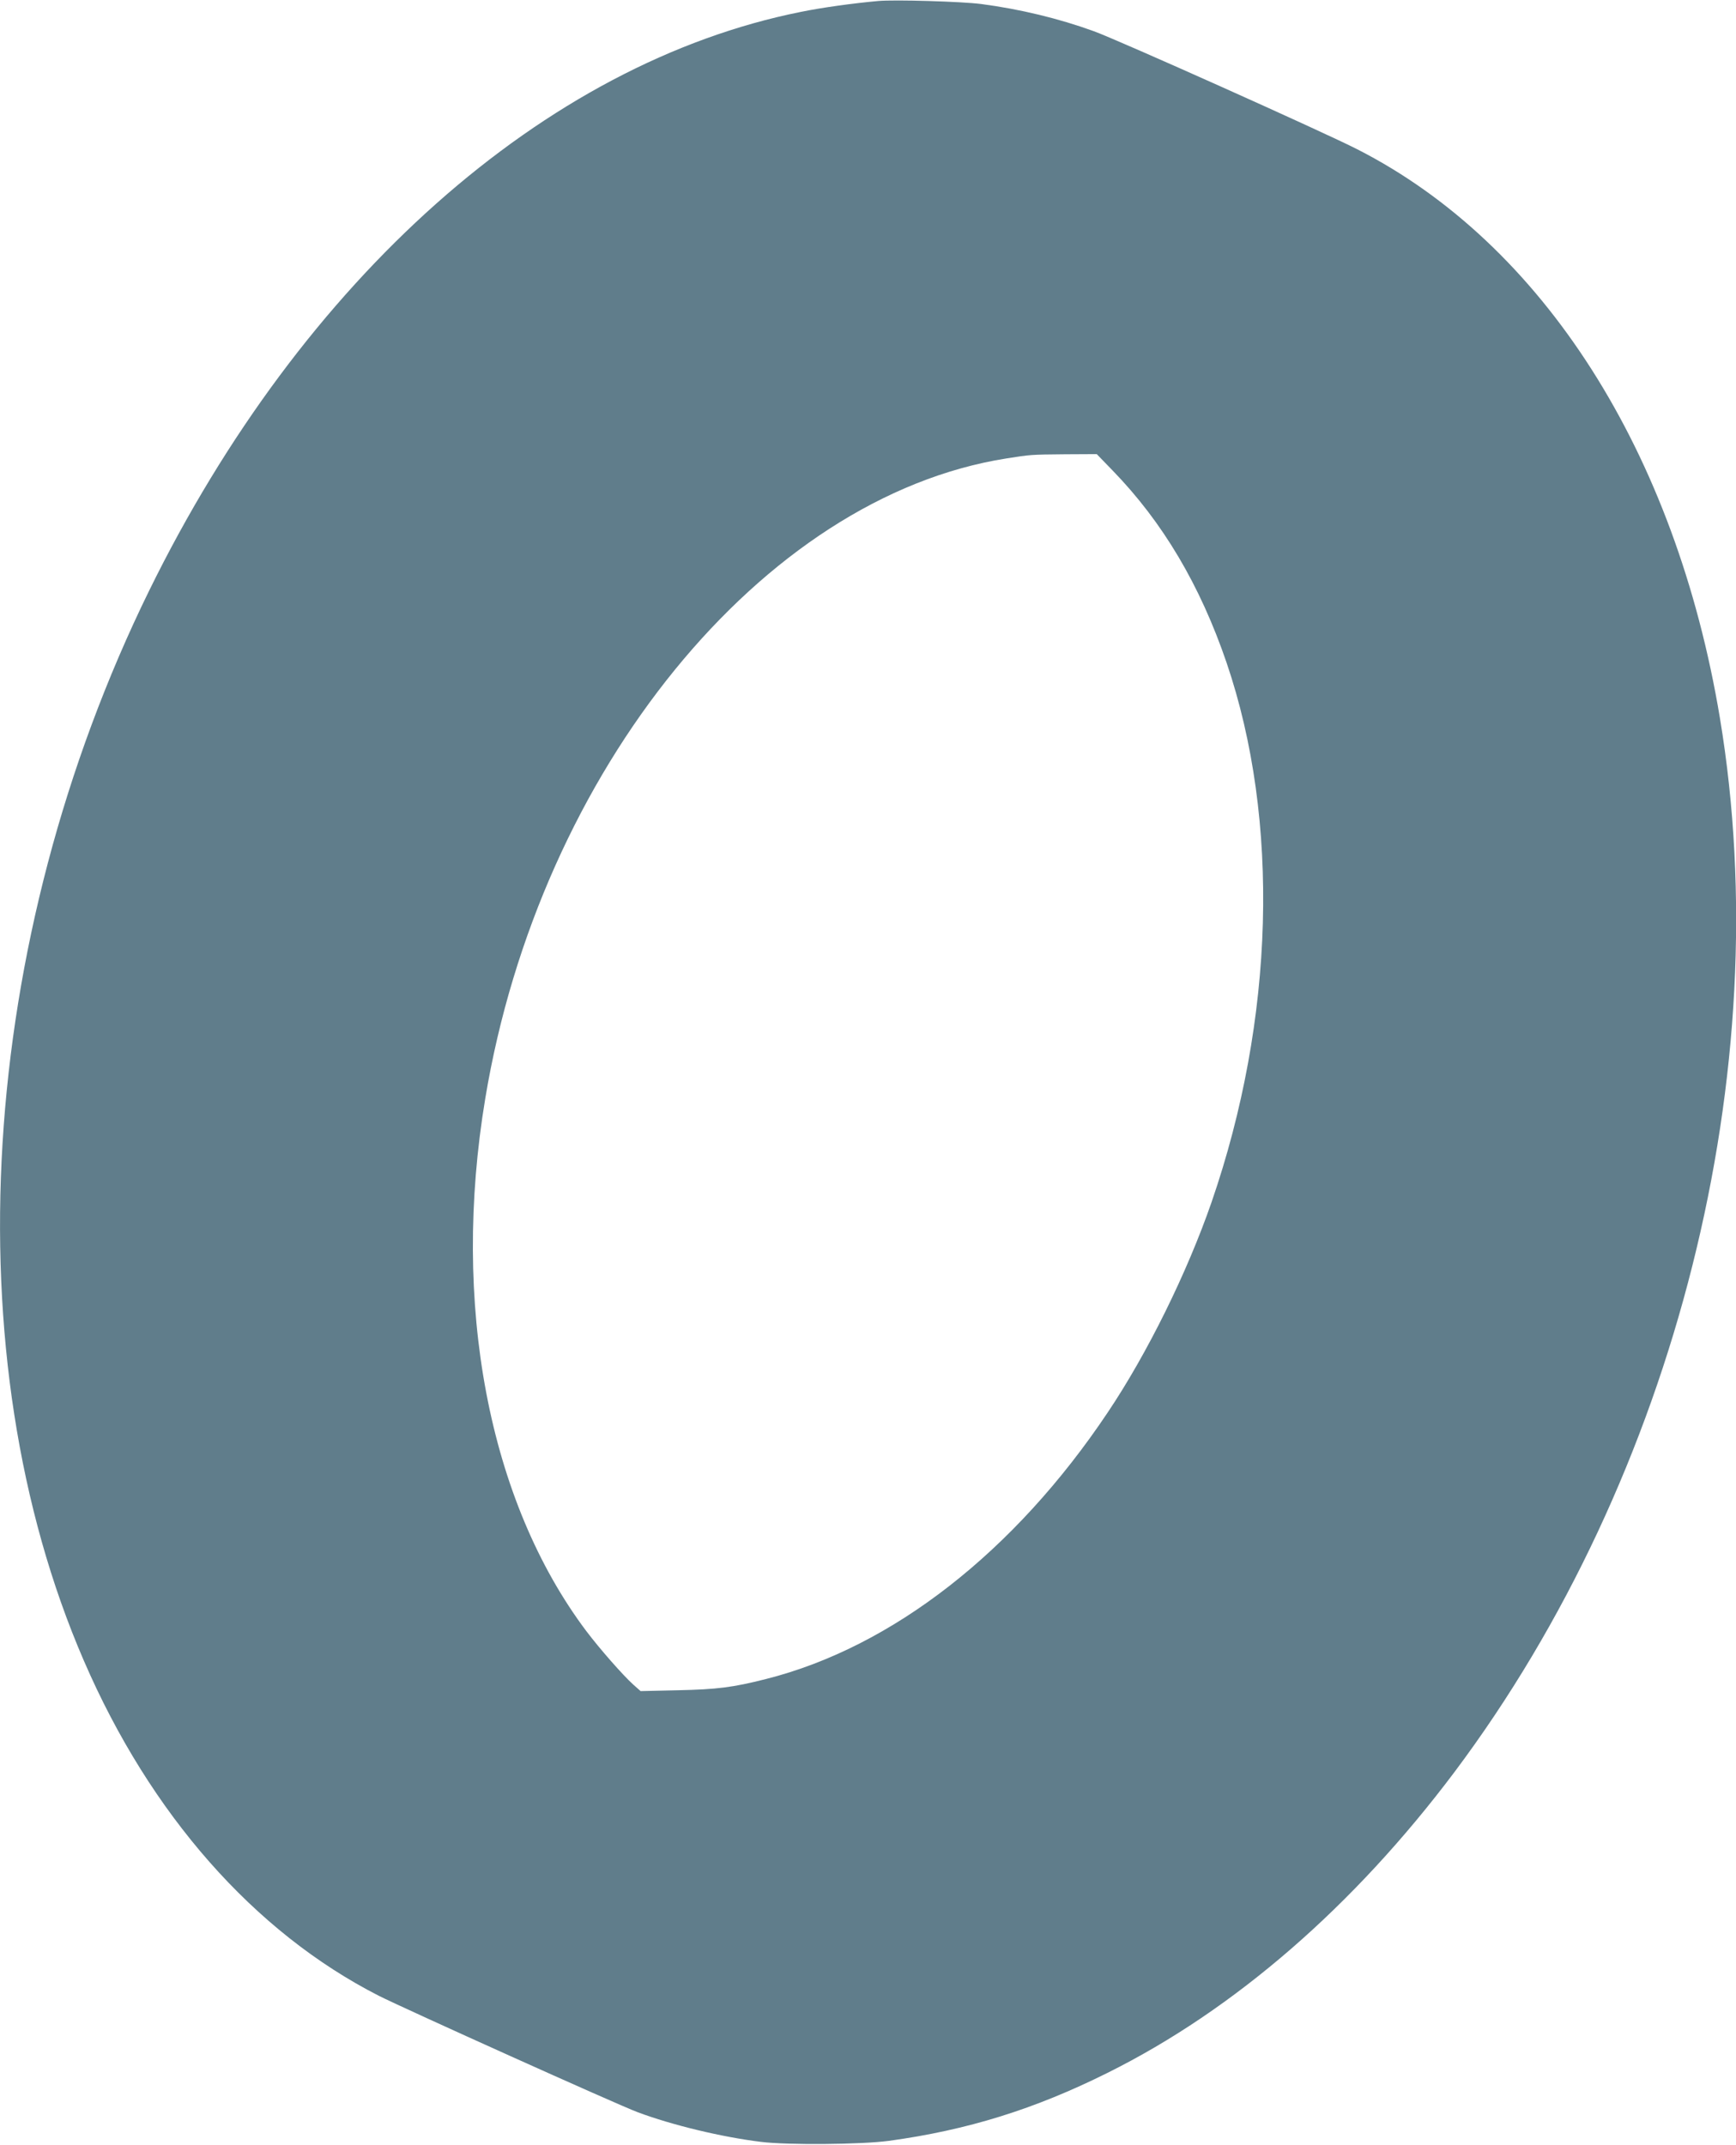
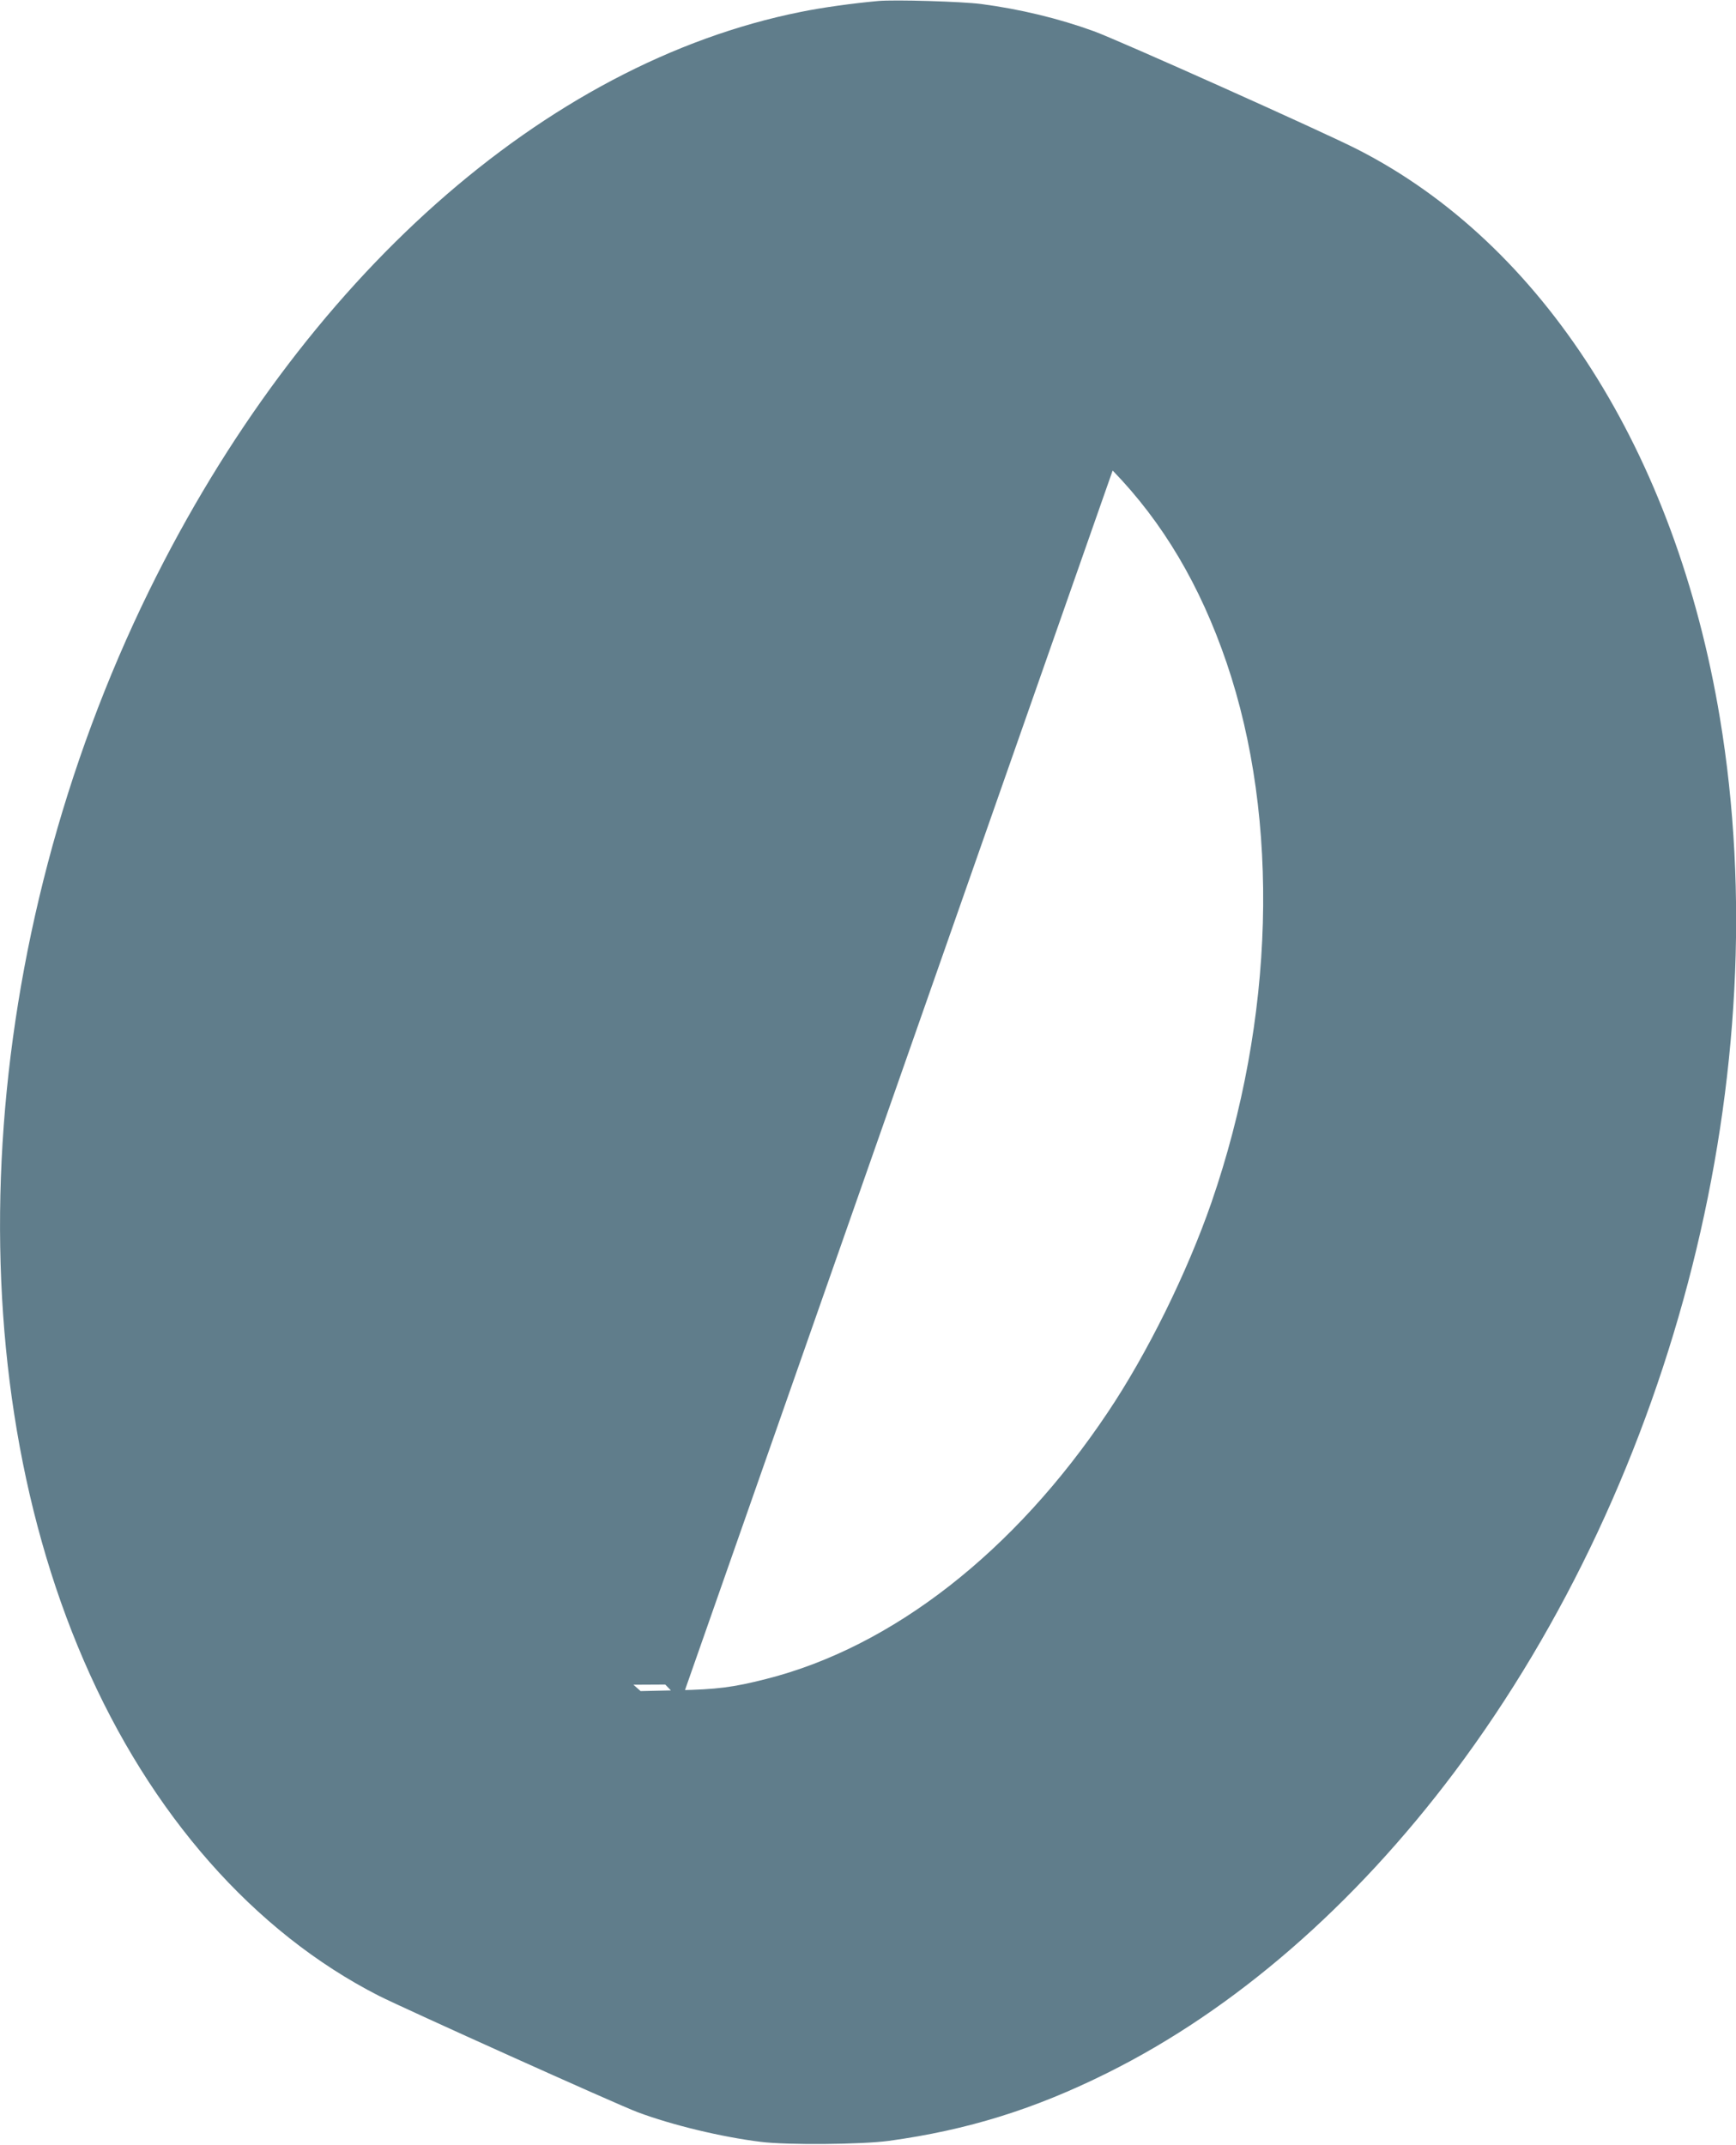
<svg xmlns="http://www.w3.org/2000/svg" version="1.0" width="1036pt" height="1280pt" viewBox="0 0 1036 1280" preserveAspectRatio="xMidYMid meet">
  <g transform="translate(0,1280) scale(0.1,-0.1)" fill="#607d8b" stroke="none">
-     <path d="M5240 12794 c-153 -14 -334 -39 -461 -65 -1528 -306 -2975 -1592 -3889 -3454 -1026 -2093 -1177 -4568 -389 -6387 396 -915 1015 -1618 1759 -1998 155 -78 1422 -649 1545 -695 206 -77 500 -148 735 -177 159 -20 602 -16 765 6 468 64 870 189 1305 406 758 377 1470 996 2070 1795 1323 1765 1933 4190 1584 6290 -264 1587 -1057 2830 -2164 3394 -199 102 -1431 654 -1573 705 -209 76 -442 132 -671 162 -115 15 -517 27 -616 18z m1400 -2802 c299 -308 522 -684 680 -1147 320 -940 287 -2128 -90 -3220 -146 -421 -383 -902 -620 -1255 -556 -831 -1286 -1400 -2039 -1590 -197 -50 -291 -62 -527 -67 l-221 -5 -43 38 c-64 58 -200 213 -281 320 -584 777 -807 1953 -603 3179 325 1957 1654 3589 3109 3819 146 23 144 23 350 25 l190 1 95 -98z" />
+     <path d="M5240 12794 c-153 -14 -334 -39 -461 -65 -1528 -306 -2975 -1592 -3889 -3454 -1026 -2093 -1177 -4568 -389 -6387 396 -915 1015 -1618 1759 -1998 155 -78 1422 -649 1545 -695 206 -77 500 -148 735 -177 159 -20 602 -16 765 6 468 64 870 189 1305 406 758 377 1470 996 2070 1795 1323 1765 1933 4190 1584 6290 -264 1587 -1057 2830 -2164 3394 -199 102 -1431 654 -1573 705 -209 76 -442 132 -671 162 -115 15 -517 27 -616 18z m1400 -2802 c299 -308 522 -684 680 -1147 320 -940 287 -2128 -90 -3220 -146 -421 -383 -902 -620 -1255 -556 -831 -1286 -1400 -2039 -1590 -197 -50 -291 -62 -527 -67 l-221 -5 -43 38 l190 1 95 -98z" />
  </g>
</svg>